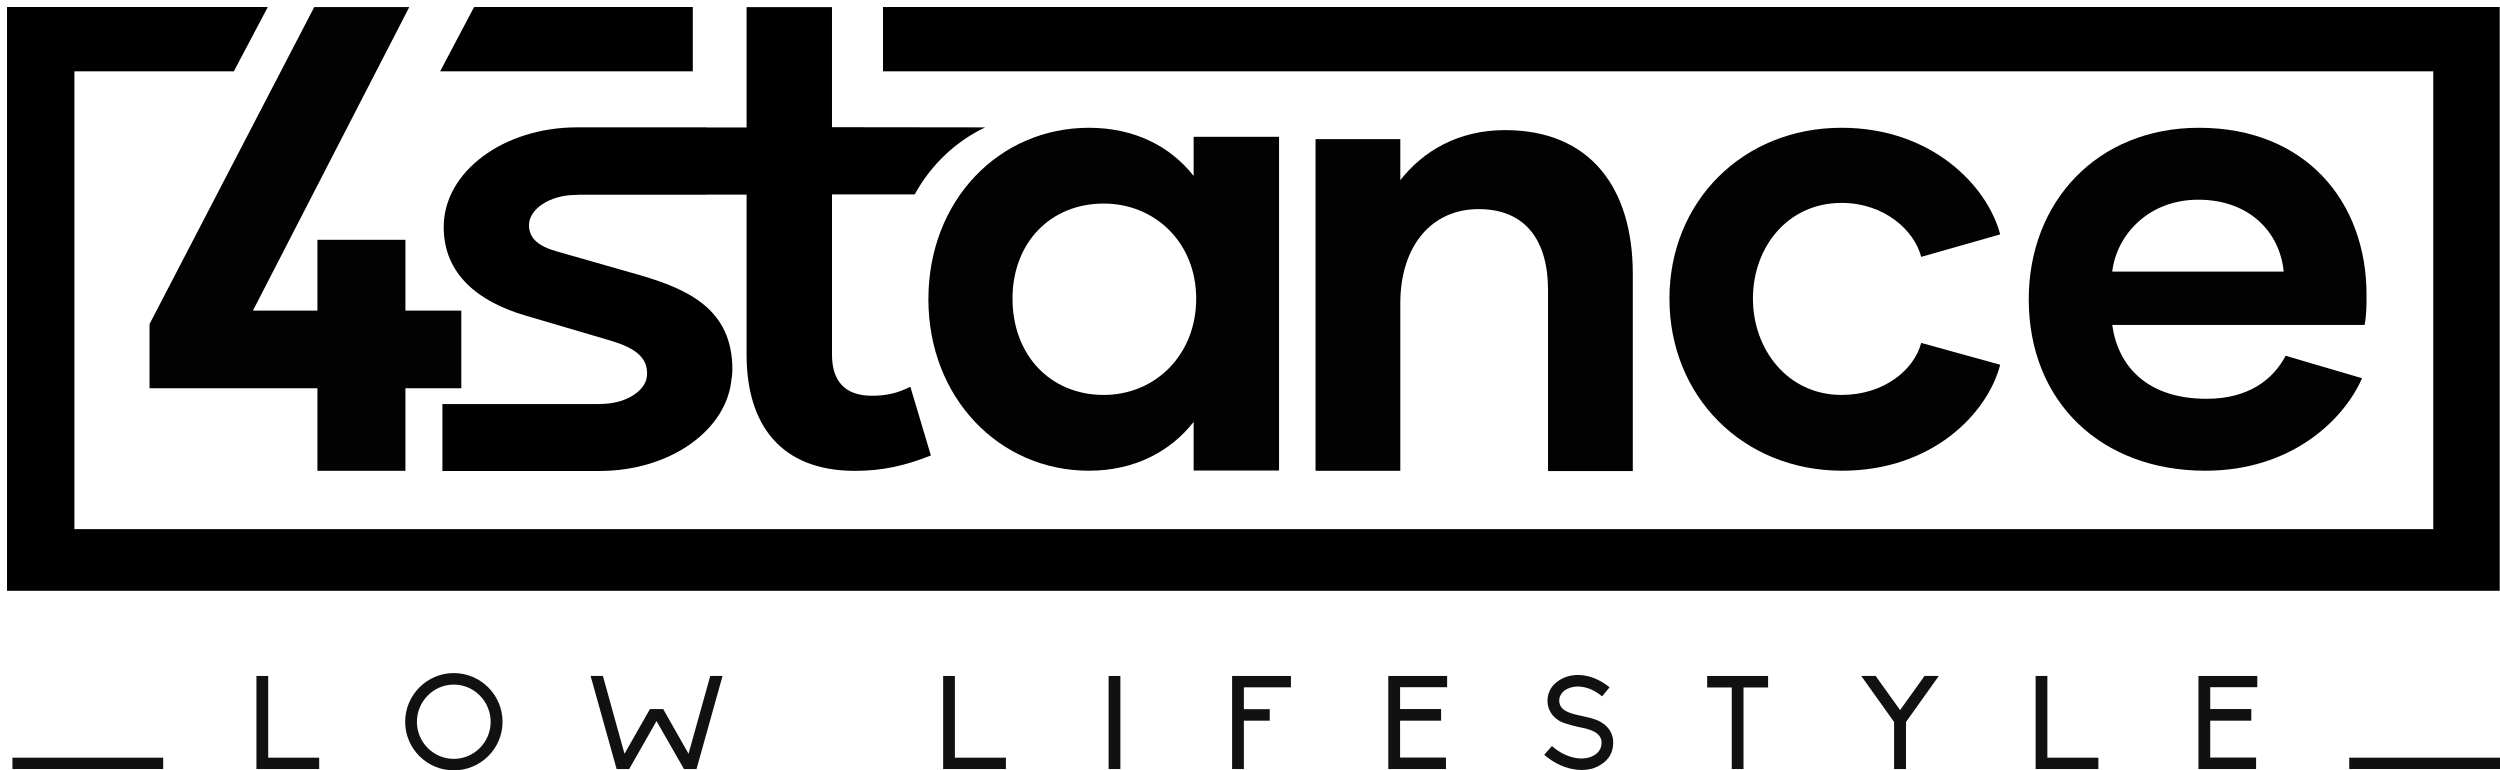
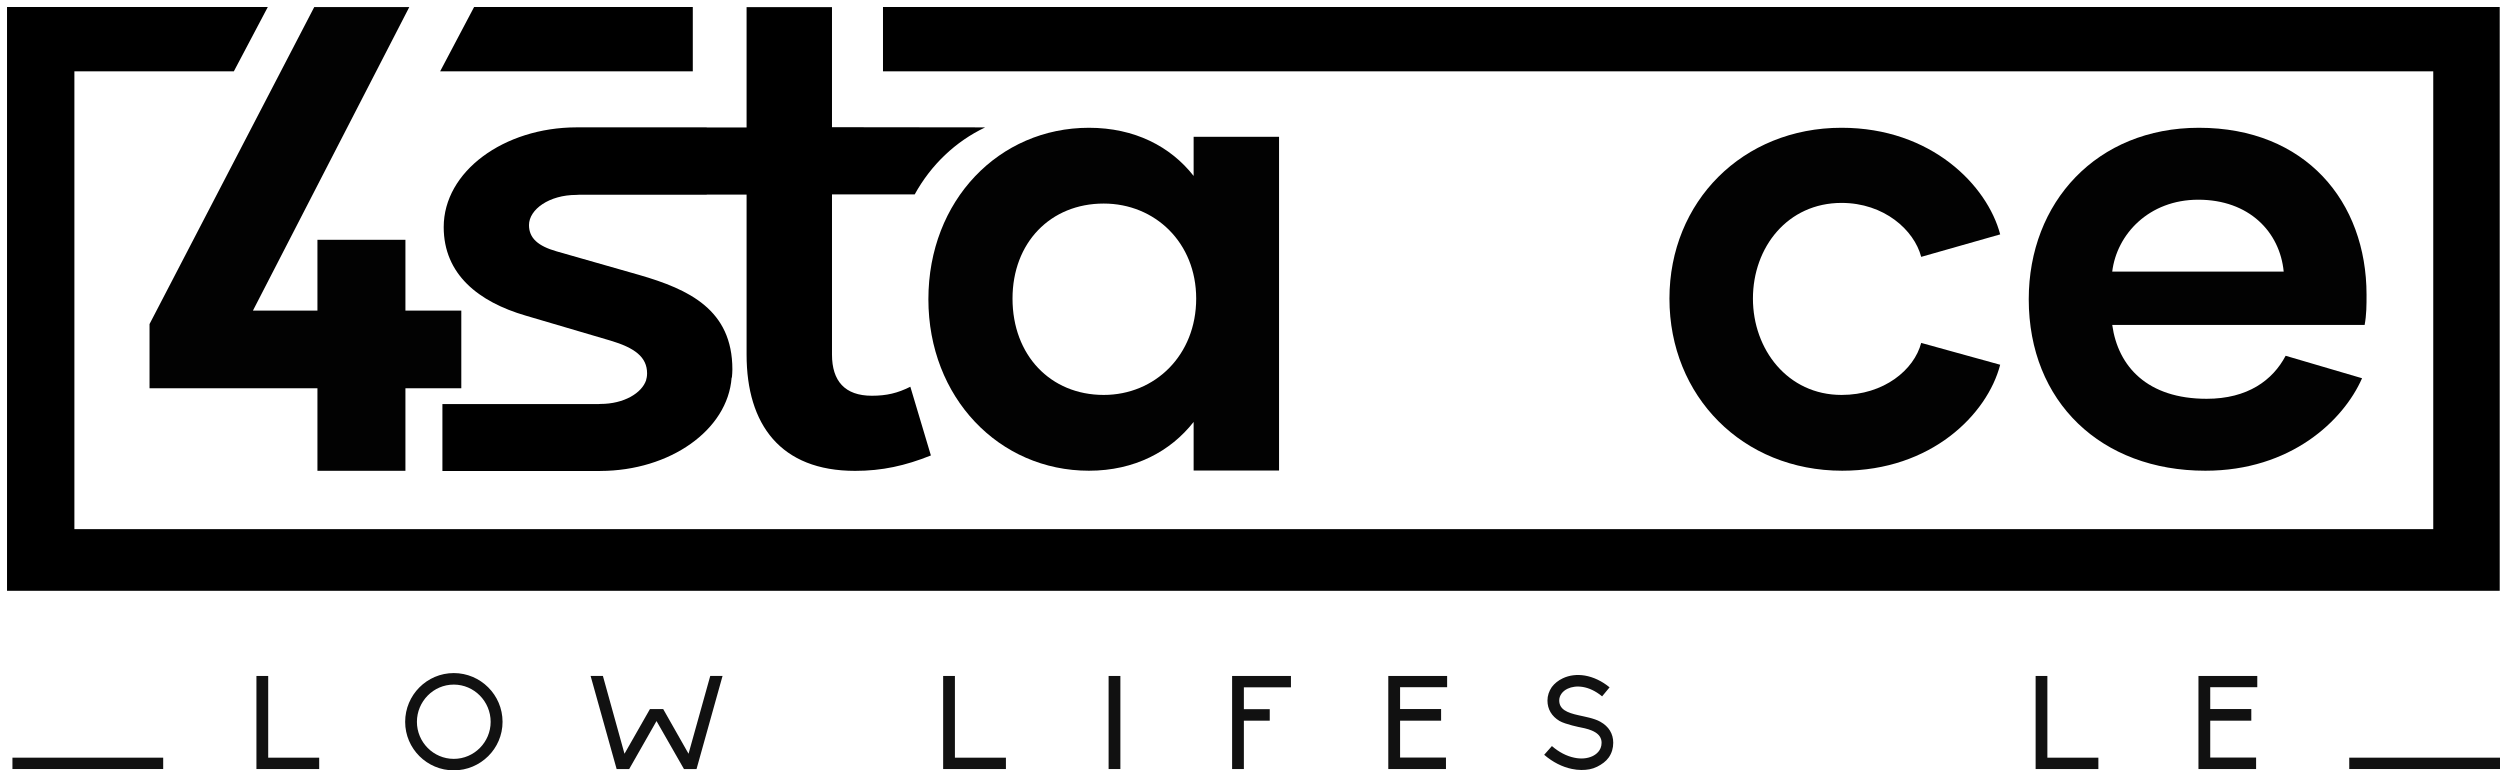
<svg xmlns="http://www.w3.org/2000/svg" version="1.1" id="Warstwa_1" x="0px" y="0px" width="355.959px" height="109.688px" viewBox="0 0 355.959 109.688" enable-background="new 0 0 355.959 109.688" xml:space="preserve">
-   <rect x="255.38" y="130.891" display="none" fill="#F800FF" width="2.203" height="68.438" />
  <rect x="298.755" y="132.266" display="none" fill="#F800FF" width="2.203" height="68.438" />
  <rect x="470.328" y="132.109" display="none" fill="#F800FF" width="2.203" height="68.438" />
  <rect x="421.078" y="133.859" display="none" fill="#F800FF" width="2.203" height="68.438" />
  <rect x="373.703" y="131.016" display="none" fill="#F800FF" width="2.203" height="68.438" />
  <g>
    <g>
      <rect x="1.771" y="107.879" fill="#111111" width="21.465" height="1.616" />
      <g>
        <polygon fill="#111111" points="135.964,96.246 134.289,96.246 134.289,109.499 143.226,109.499 143.226,107.881      135.964,107.881    " />
        <polygon fill="#111111" points="98.036,107.321 94.426,100.955 92.544,100.955 88.917,107.321 85.844,96.246 84.093,96.246      87.798,109.499 89.586,109.499 93.477,102.668 97.385,109.499 99.175,109.499 102.879,96.246 101.127,96.246    " />
        <path fill="#111111" d="M64.611,95.835c-3.815,0-6.923,3.11-6.923,6.945c0,3.816,3.108,6.907,6.923,6.907     c3.817,0,6.944-3.091,6.944-6.907C71.556,98.945,68.429,95.835,64.611,95.835z M64.611,108.05c-2.902,0-5.249-2.384-5.249-5.27     c0-2.906,2.347-5.306,5.249-5.306c2.905,0,5.25,2.399,5.25,5.306C69.861,105.666,67.517,108.05,64.611,108.05z" />
        <rect x="157.847" y="96.246" fill="#111111" width="1.677" height="13.253" />
        <polygon fill="#111111" points="38.187,96.246 36.512,96.246 36.512,109.499 45.447,109.499 45.447,107.881 38.187,107.881         " />
        <polygon fill="#111111" points="291.512,96.246 289.84,96.246 289.84,109.499 298.773,109.499 298.773,107.881 291.512,107.881         " />
-         <polygon fill="#111111" points="243.074,97.884 246.576,97.884 246.576,109.499 248.248,109.499 248.248,97.884 251.748,97.884      251.748,96.246 243.074,96.246    " />
-         <polygon fill="#111111" points="270.543,101.104 267.063,96.246 265.014,96.246 269.686,102.8 269.686,109.499 271.381,109.499      271.381,102.8 276.053,96.246 274.021,96.246    " />
        <polygon fill="#111111" points="321.4,97.847 321.4,96.246 313.025,96.246 313.025,109.499 321.232,109.499 321.232,107.862      314.701,107.862 314.701,102.613 320.549,102.613 320.549,100.955 314.701,100.955 314.701,97.847    " />
        <polygon fill="#111111" points="175.432,109.499 177.107,109.499 177.107,102.613 180.791,102.613 180.791,100.975      177.107,100.975 177.107,97.864 183.809,97.864 183.809,96.246 175.432,96.246    " />
        <path fill="#111111" d="M227.857,102.762c-0.877-0.503-2.35-0.744-3.055-0.912c-1.713-0.372-2.793-0.856-2.793-2.124     c0-0.67,0.445-1.32,1.211-1.673c1.117-0.522,2.977-0.485,4.895,1.096l1.063-1.284c-1.082-0.892-2.311-1.469-3.52-1.676     c-1.115-0.185-2.215-0.055-3.145,0.392c-0.635,0.298-1.174,0.728-1.564,1.248c-0.395,0.577-0.615,1.228-0.615,1.917     c0,1.229,0.596,2.233,1.711,2.905c0.838,0.484,2.926,0.911,3.055,0.93c1.451,0.278,2.941,0.782,2.941,2.178     c0,1.137-0.838,1.694-1.32,1.918c-0.729,0.335-1.639,0.41-2.57,0.205c-1.098-0.223-2.197-0.799-3.184-1.656l-1.1,1.245     c1.215,1.043,2.57,1.732,3.947,2.013c0.447,0.092,0.895,0.149,1.342,0.149c0.82,0,1.545-0.111,2.254-0.467     c0.668-0.335,1.264-0.763,1.654-1.321c0.428-0.614,0.635-1.321,0.635-2.086C229.699,104.475,229.064,103.432,227.857,102.762z" />
        <polygon fill="#111111" points="197.67,109.499 205.881,109.499 205.881,107.862 199.348,107.862 199.348,102.613      205.189,102.613 205.189,100.955 199.348,100.955 199.348,97.847 206.047,97.847 206.047,96.246 197.67,96.246    " />
      </g>
      <rect x="334.494" y="107.879" fill="#111111" width="21.465" height="1.616" />
    </g>
    <g>
      <polygon points="62.671,10.153 98.643,10.153 98.643,1 67.503,1   " />
      <polygon points="125.723,1 125.723,10.153 346.455,10.153 346.455,75.342 10.592,75.342 10.592,10.153 33.298,10.153 38.13,1 1,1     1,84.124 355.918,84.124 355.918,1   " />
    </g>
    <path fill="#020202" d="M336.957,41.968c0-13.26-8.686-23.775-23.865-23.775c-14.539,0-24.232,10.607-24.232,24.416   c0,14.63,10.332,24.414,25.146,24.414c12.162,0,19.66-7.133,22.313-13.168l-10.883-3.199c-1.828,3.475-5.395,6.126-11.248,6.126   c-8.412,0-12.617-4.572-13.441-10.516h35.938C336.957,44.802,336.957,43.431,336.957,41.968z M300.746,38.676   c0.641-5.304,5.213-10.241,12.254-10.241c7.225,0,11.613,4.572,12.162,10.241H300.746z" />
    <path fill="#020202" d="M262.207,56.232c-7.682,0-12.619-6.492-12.619-13.716c0-7.315,4.938-13.625,12.619-13.625   c6.035,0,10.334,3.84,11.34,7.682l11.246-3.201c-1.828-6.949-9.783-15.18-22.586-15.18c-14.082,0-24.506,10.516-24.506,24.324   c0,13.898,10.424,24.506,24.598,24.506c12.711,0,20.666-8.047,22.494-15.088l-11.246-3.109   C272.541,52.667,268.242,56.232,262.207,56.232z" />
-     <path fill="#020202" d="M214.287,18.525c-6.676,0-11.705,3.018-14.906,7.133v-5.852h-12.07v47.228h12.07V43.215   c0-8.139,4.391-13.441,11.156-13.441c6.676,0,9.877,4.48,9.877,11.521v25.781h12.07V39.009   C232.484,26.664,226.357,18.525,214.287,18.525z" />
    <polyline fill="#020202" points="65.682,44.221 65.682,55.285 57.726,55.285 57.726,67.034 45.198,67.034 45.198,55.285    21.291,55.285 21.291,46.141 44.744,1.004 58.277,1.004 36.014,44.221 45.198,44.221 45.198,34.145 57.726,34.145 57.726,44.221     " />
    <path d="M124.132,56.347c-3.84,0-5.67-2.103-5.67-5.853V27.676h11.779c2.33-4.226,5.82-7.535,10.033-9.539l-21.813-0.026V1.016   h-12.16v17.133h-5.676V18.13H82.083v0.003C71.74,18.156,63.176,24.405,63.176,32.33c0,6.727,4.952,10.65,11.678,12.611l12.05,3.55   c3.457,1.027,5.23,2.336,5.23,4.671c0,0.455-0.082,0.751-0.137,0.937h0.012c-0.602,1.872-3.186,3.415-6.502,3.415   c-0.119,0-0.236,0.015-0.354,0.021H62.992v9.524H85.47v-0.003c9.908-0.022,18.148-5.812,18.701-13.289l0.037-0.001   c0.035-0.386,0.07-0.77,0.07-1.165c0-8.5-6.164-11.397-13.264-13.452l-11.772-3.362c-2.614-0.748-3.923-1.868-3.923-3.737   c0-2.241,2.896-4.297,6.726-4.297c0.119,0,0.238-0.014,0.355-0.021h18.225v-0.019h5.676v22.78c0,9.967,4.846,16.551,15.453,16.551   c3.84,0,7.133-0.73,10.789-2.194l-2.926-9.784C127.791,55.98,126.236,56.347,124.132,56.347z" />
    <path fill="#020202" d="M169.953,25.051c-3.293-4.206-8.414-6.858-14.907-6.858c-12.801,0-22.859,10.334-22.859,24.416   c0,13.99,10.059,24.414,22.859,24.414c6.493,0,11.614-2.743,14.907-6.949v6.92h12.162v-47.52h-12.162V25.051z M157.15,56.232   c-7.59,0-12.984-5.669-12.984-13.716c0-7.955,5.395-13.533,12.984-13.533c7.317,0,13.168,5.578,13.168,13.533   C170.318,50.563,164.467,56.232,157.15,56.232z" />
  </g>
</svg>